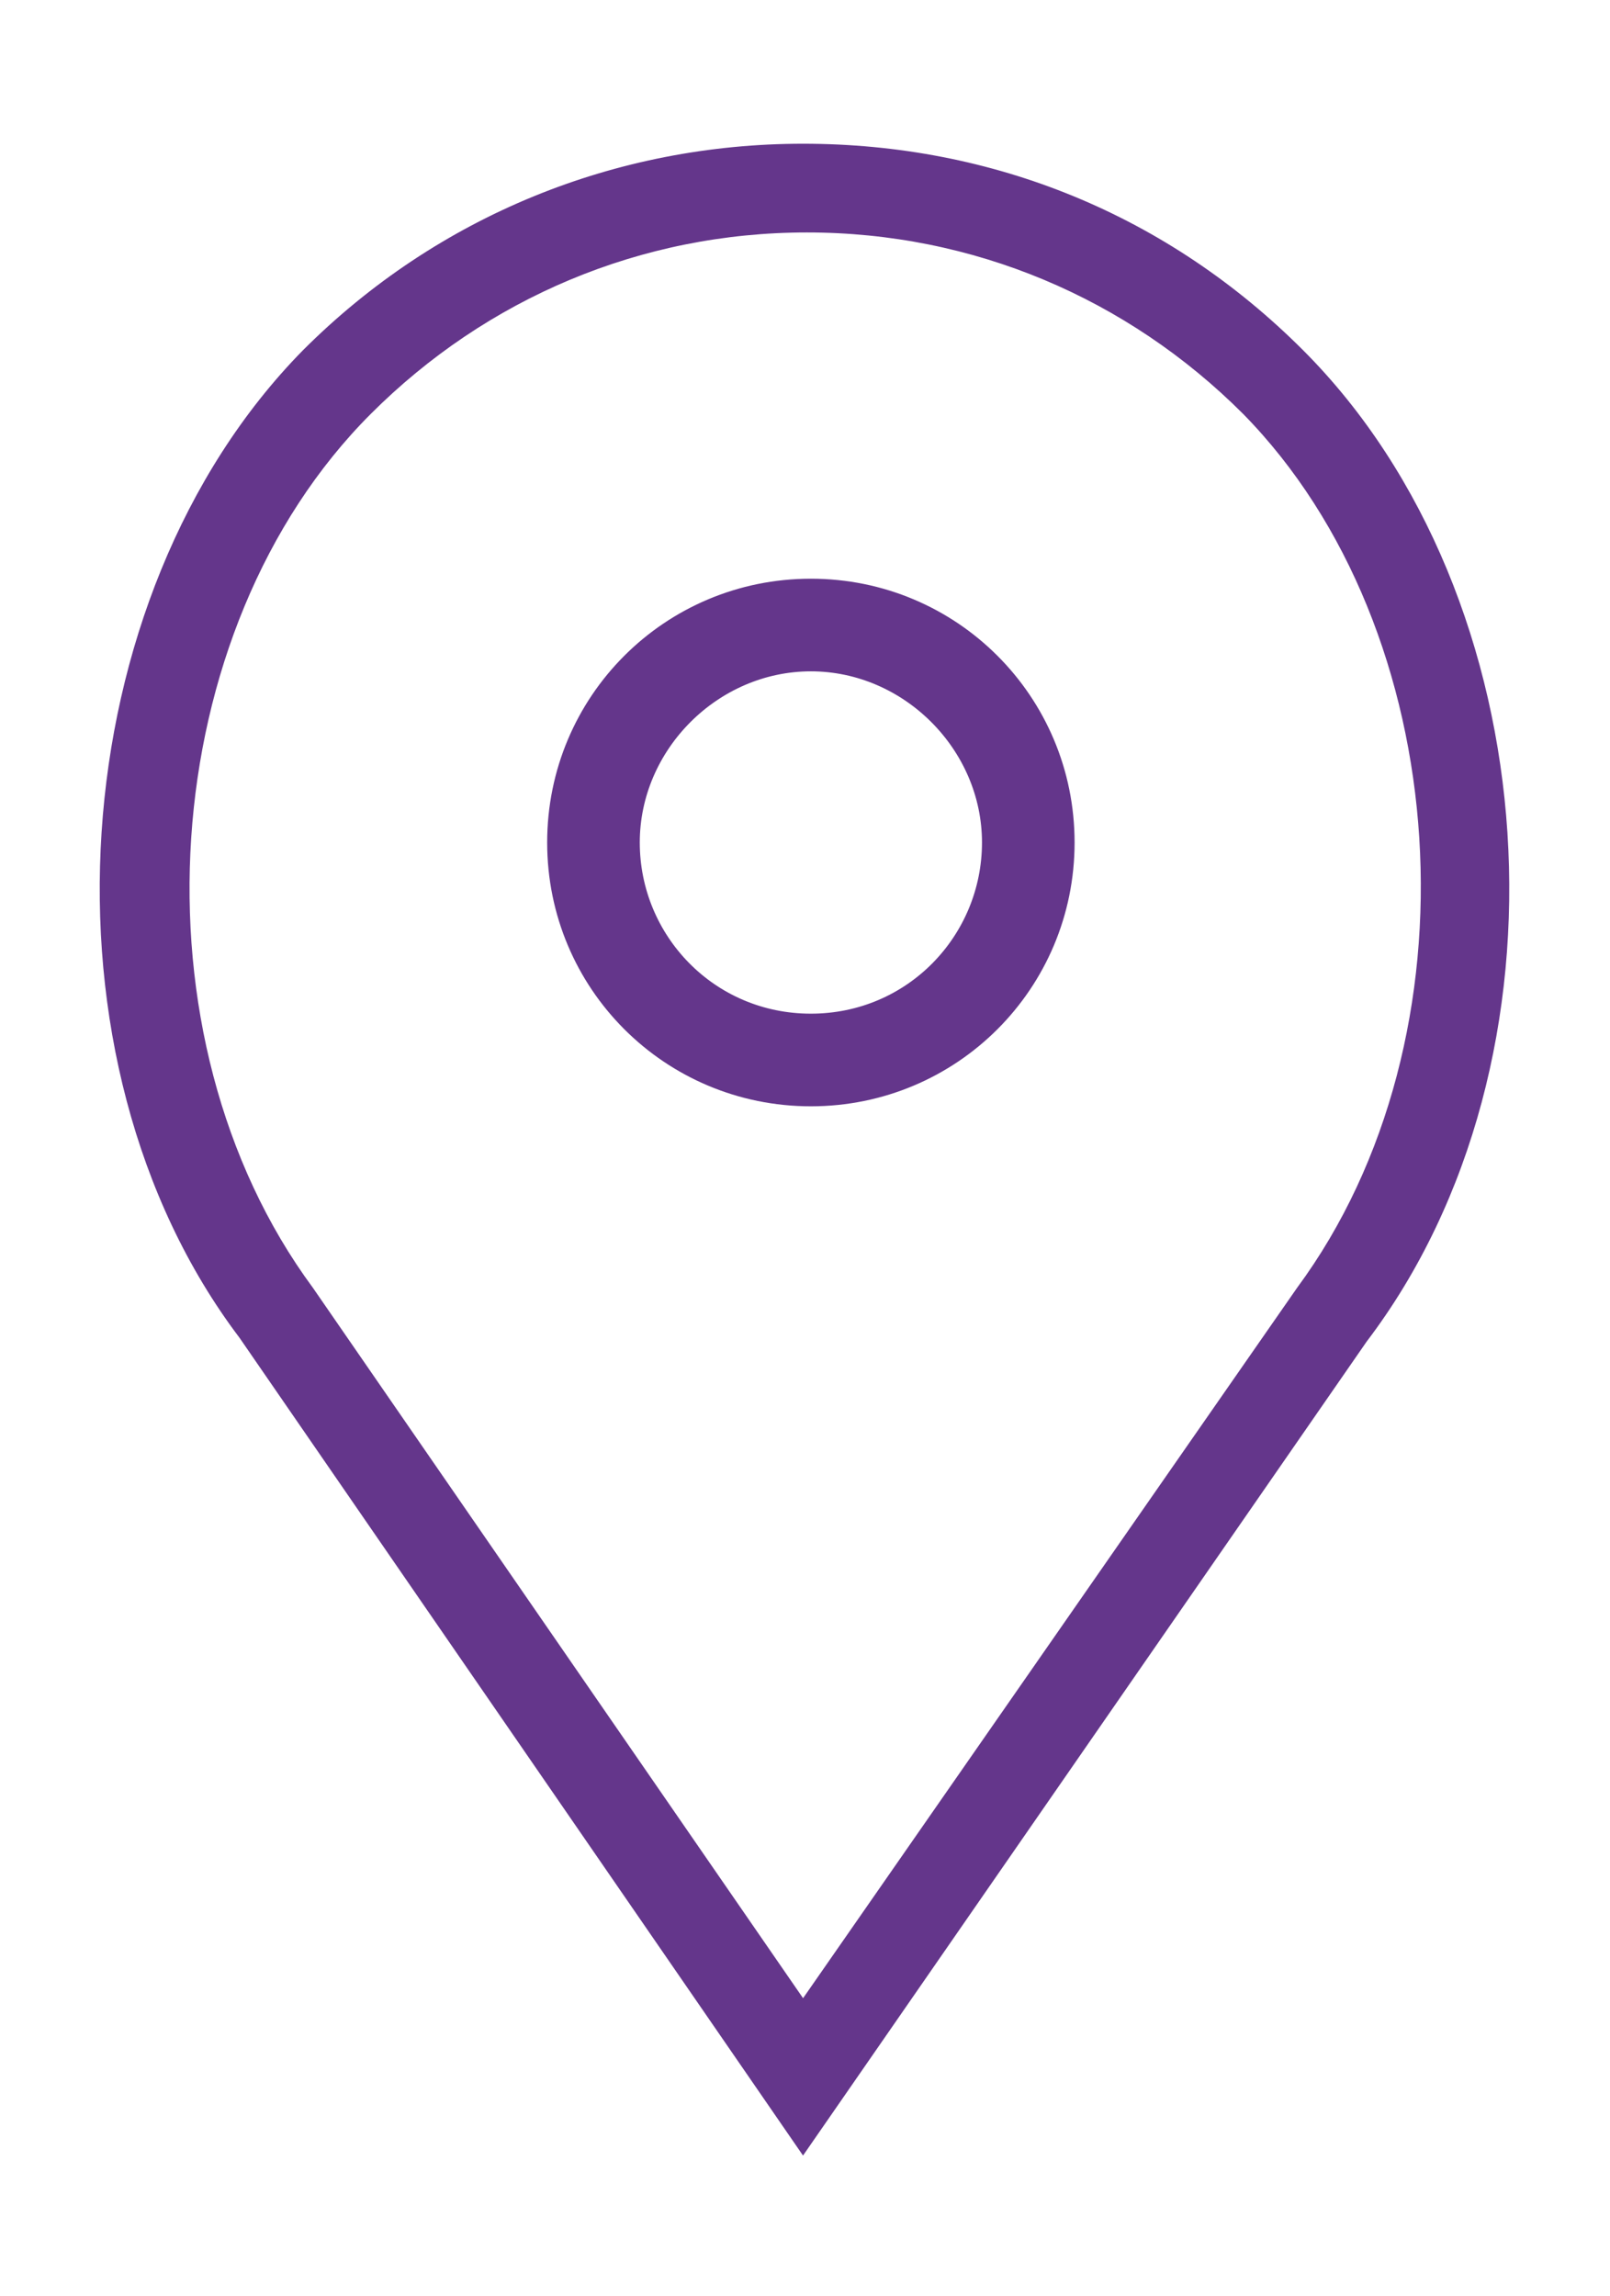
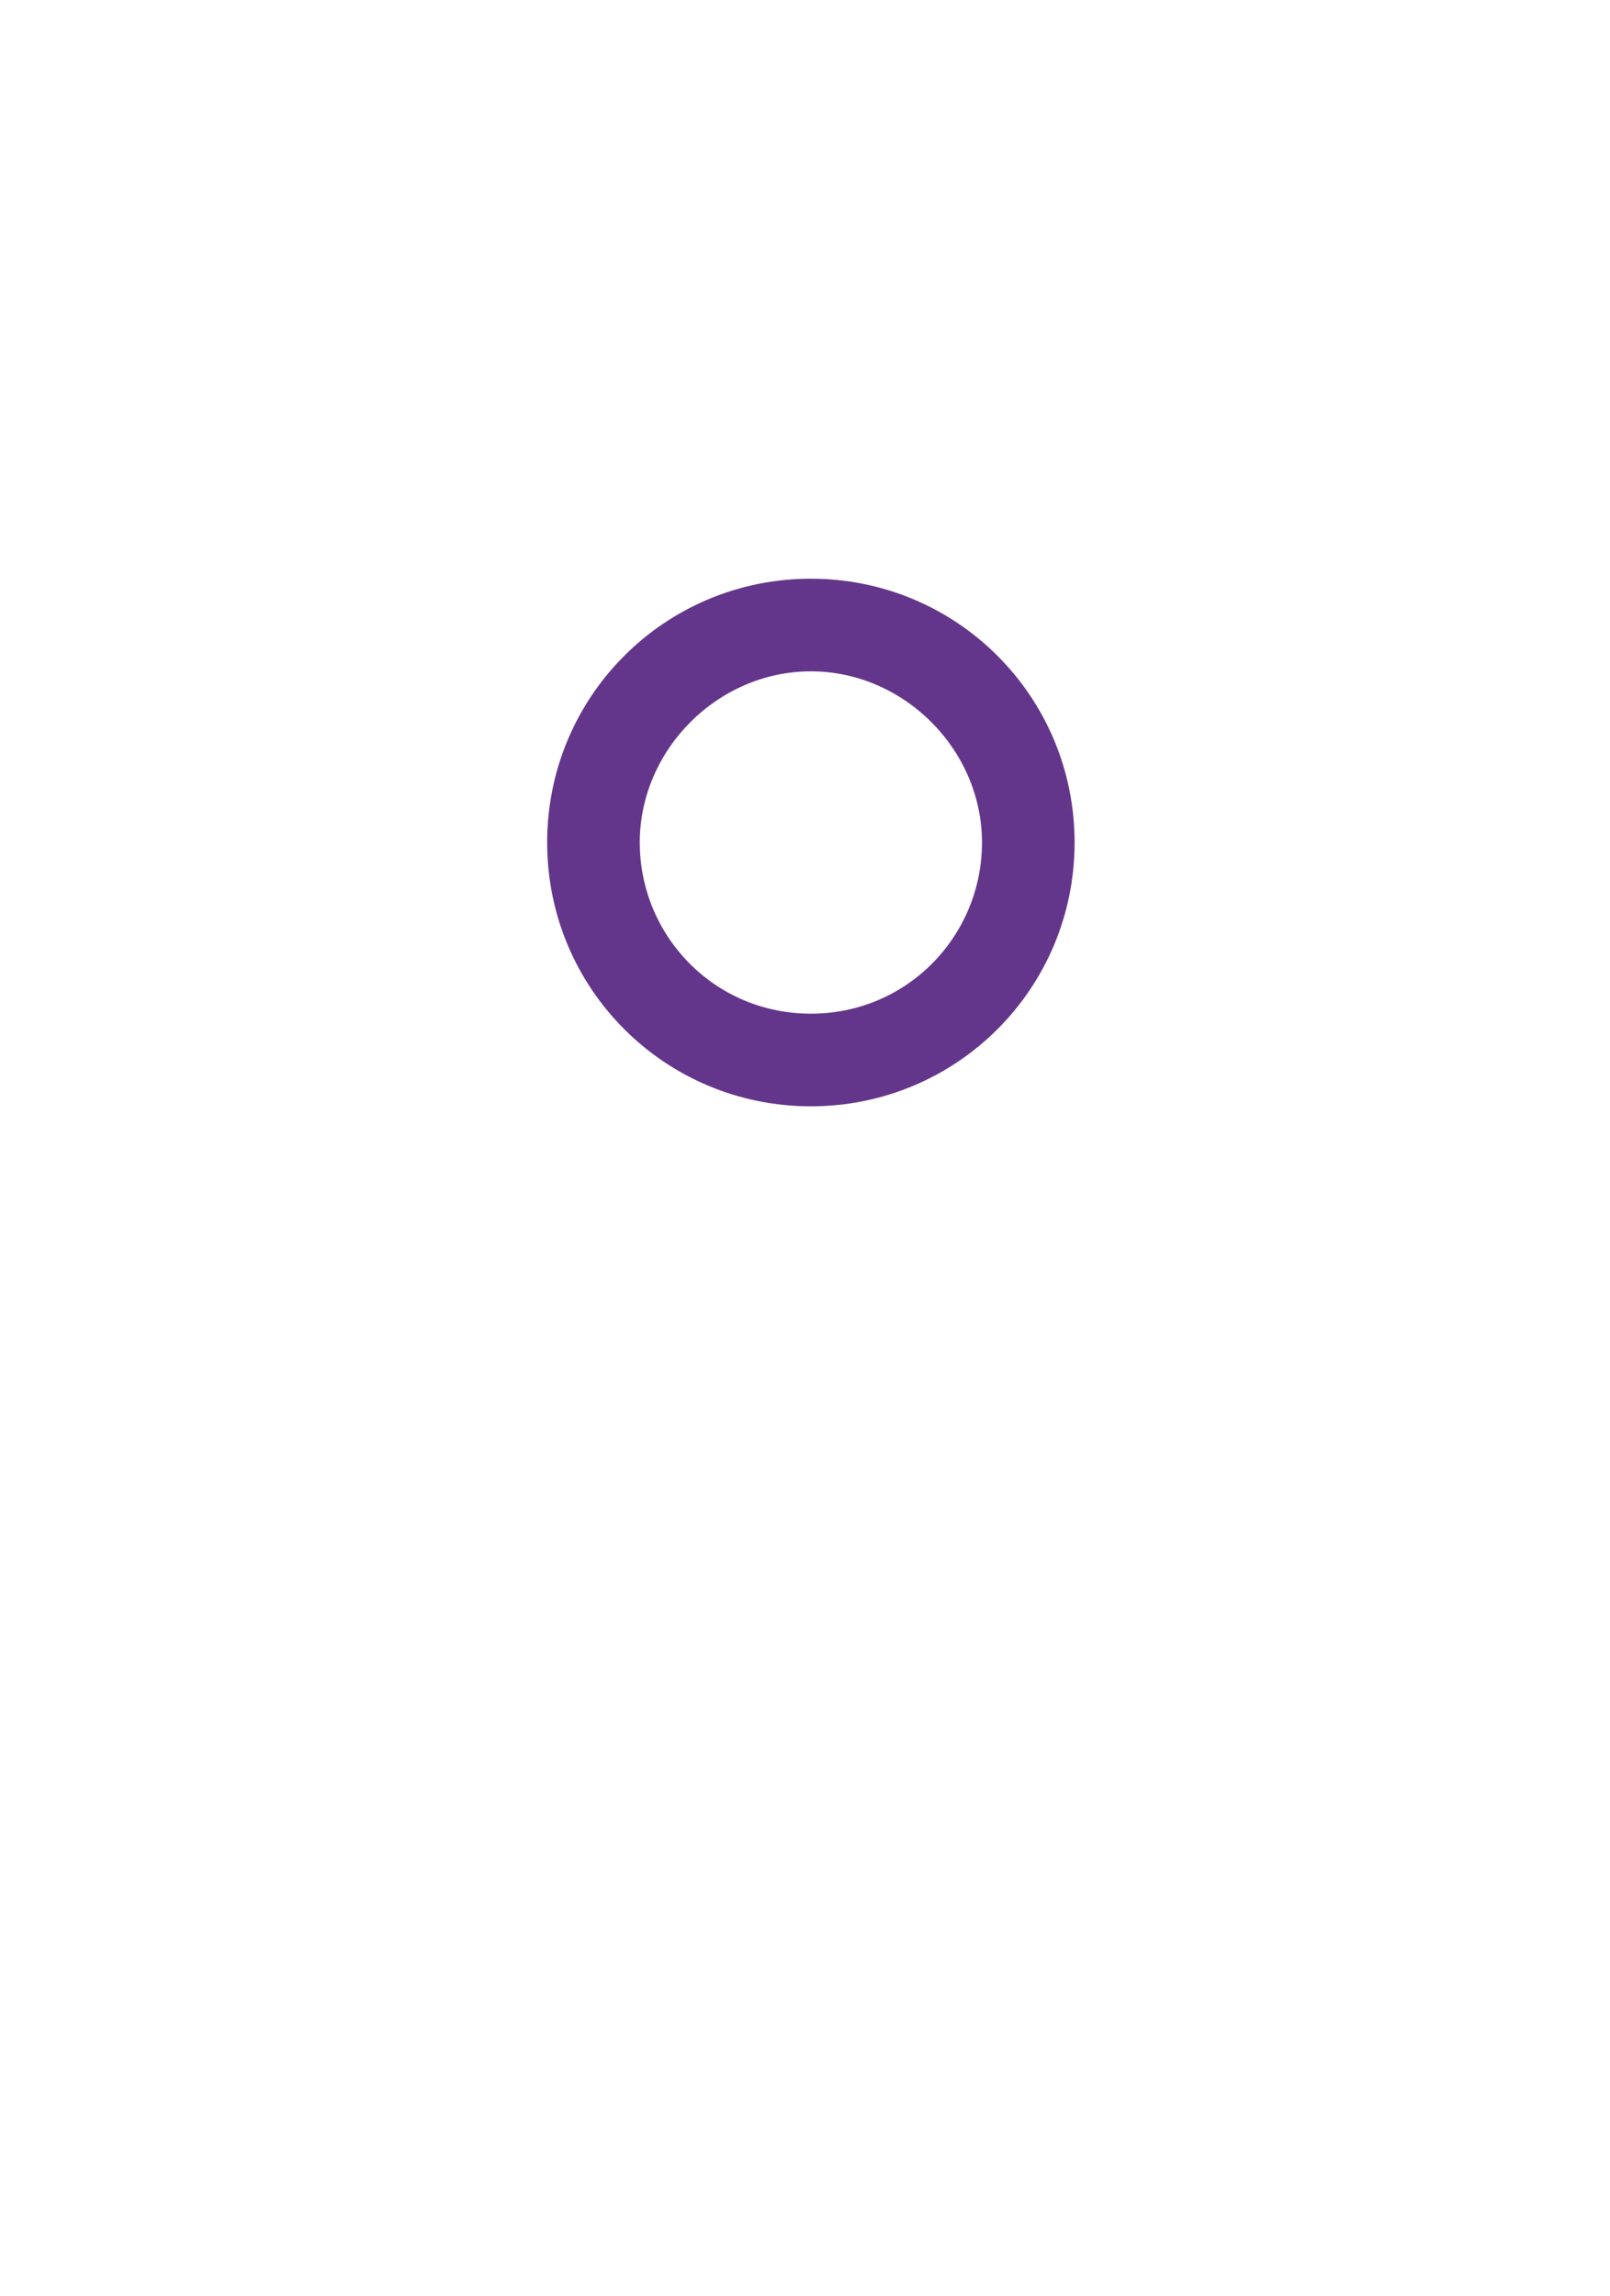
<svg xmlns="http://www.w3.org/2000/svg" version="1.1" id="Layer_1" x="0px" y="0px" viewBox="0 0 41.1 58.6" style="enable-background:new 0 0 41.1 58.6;" xml:space="preserve">
  <style type="text/css">
	.st0{fill:#64368B;}
	.st1{fill:#64368B;stroke:#64368B;stroke-width:0.464;stroke-miterlimit:10;}
</style>
  <g>
    <path class="st1" d="M20.7,15c-3.6,0-6.5,2.9-6.5,6.5s2.9,6.5,6.5,6.5s6.5-2.9,6.5-6.5S24.3,15,20.7,15z M20.7,26.1   c-2.6,0-4.6-2.1-4.6-4.6s2.1-4.6,4.6-4.6s4.6,2.1,4.6,4.6S23.3,26.1,20.7,26.1z" />
-     <path class="st1" d="M33.1,9.1c-3.4-3.4-7.8-5.2-12.6-5.2c-4.7,0-9.2,1.8-12.6,5.2C1.8,15.3,1,27,6.3,34l14.2,20.6l14.2-20.5   C40.1,27,39.3,15.3,33.1,9.1z M33.3,33L20.5,51.4L7.8,33C3,26.5,3.7,16,9.3,10.4c3-3,7-4.7,11.3-4.7s8.3,1.7,11.3,4.7   C37.4,16,38.1,26.5,33.3,33z" />
  </g>
</svg>